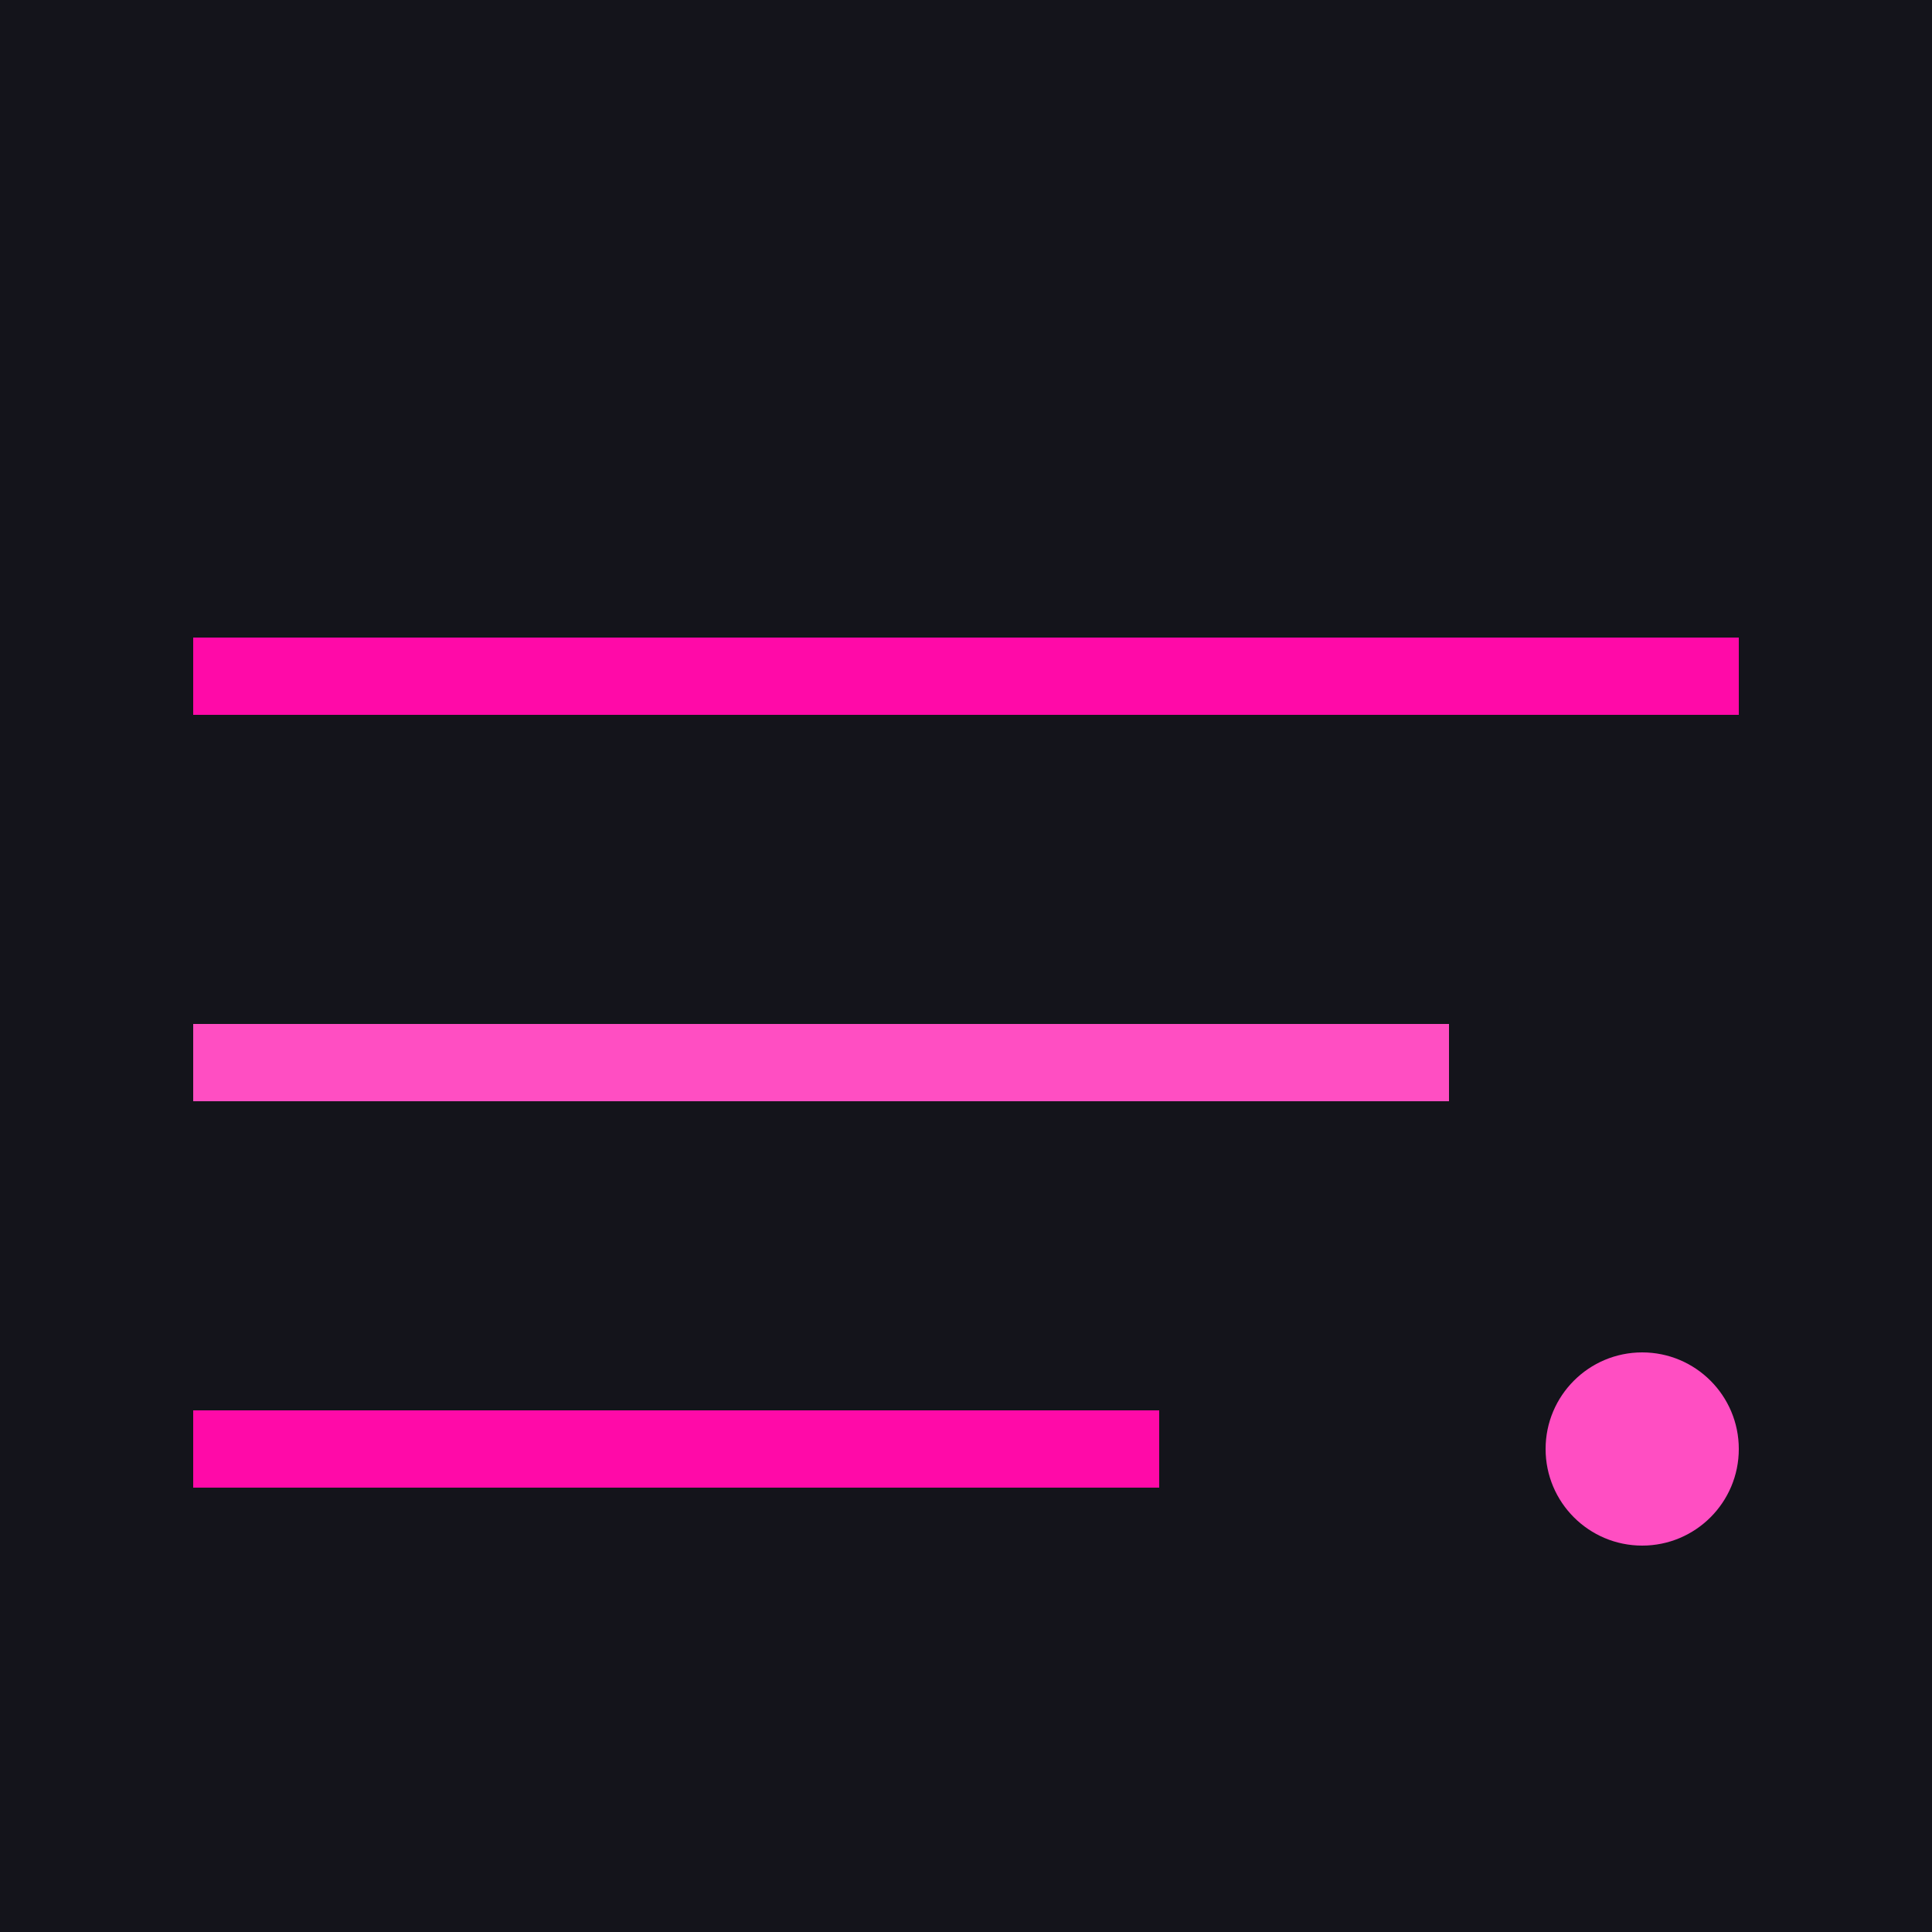
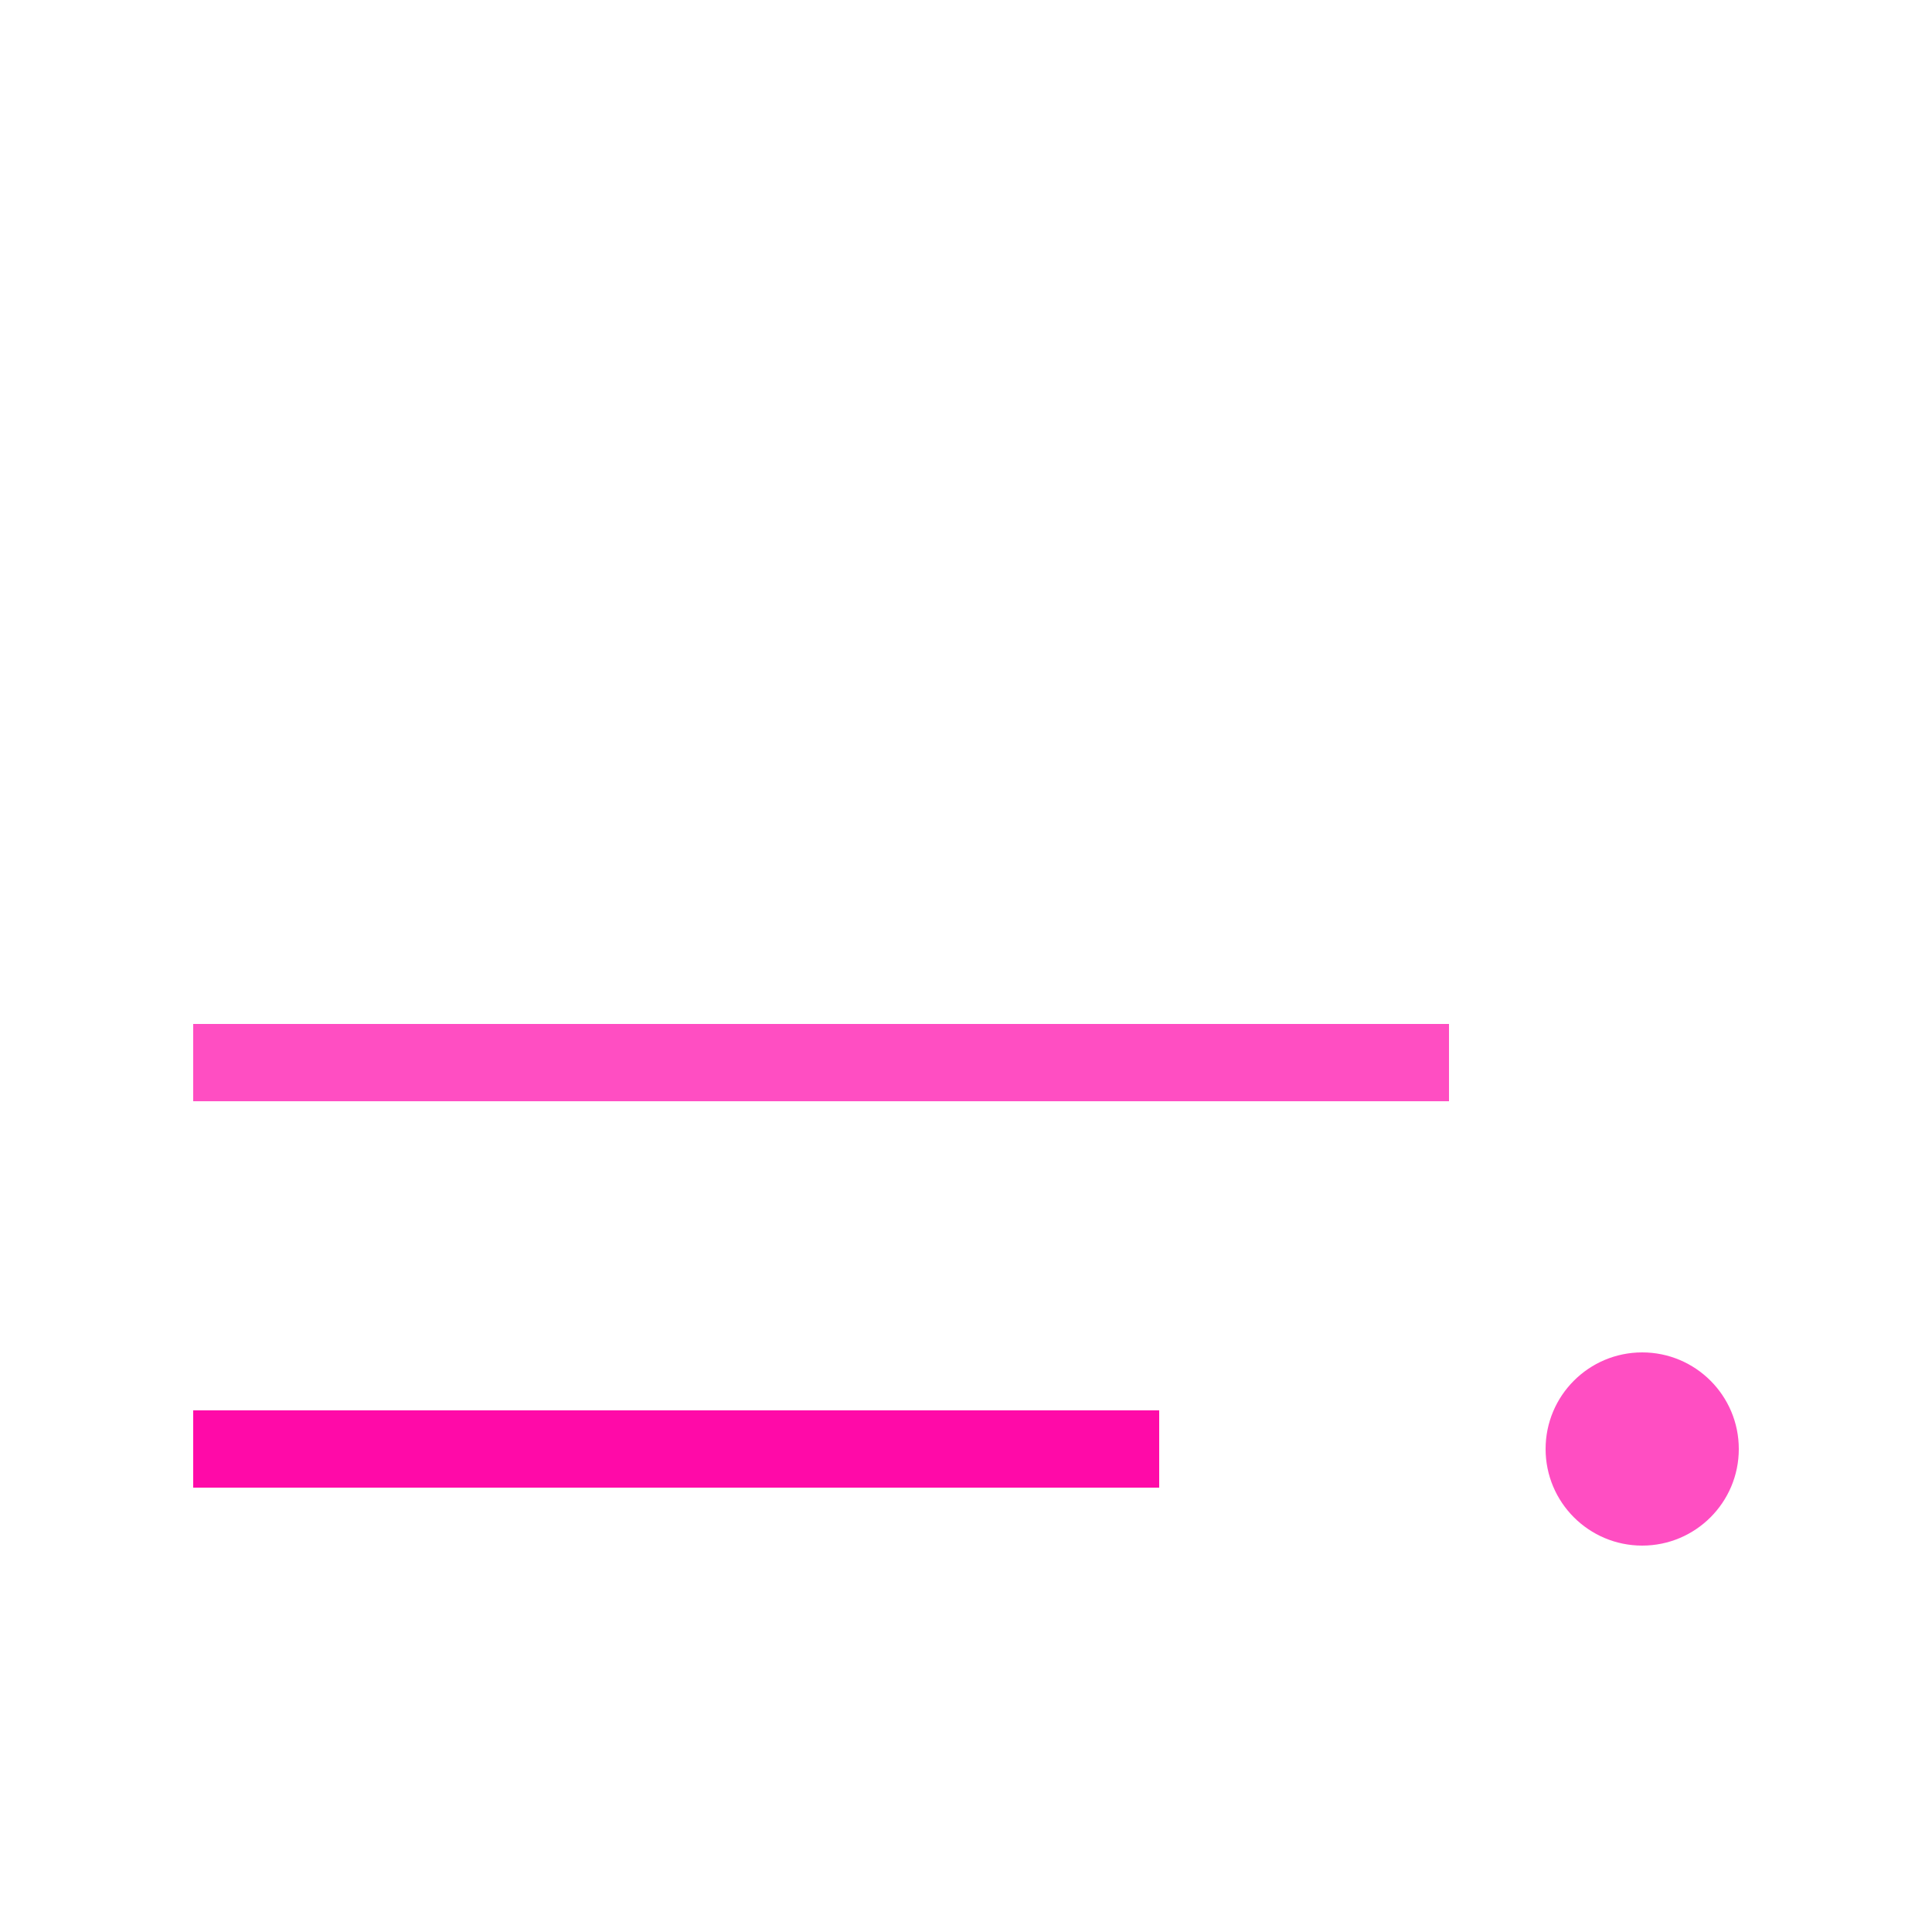
<svg xmlns="http://www.w3.org/2000/svg" viewBox="0 0 400 400">
-   <rect width="400" height="400" fill="#14141B" />
-   <path d="M40 140 h320" stroke="#FF0AA8" stroke-width="16" />
  <path d="M40 220 h260" stroke="#FF4EC2" stroke-width="16" />
  <path d="M40 300 h200" stroke="#FF0AA8" stroke-width="16" />
  <circle cx="340" cy="300" r="20" fill="#FF4EC2" />
</svg>